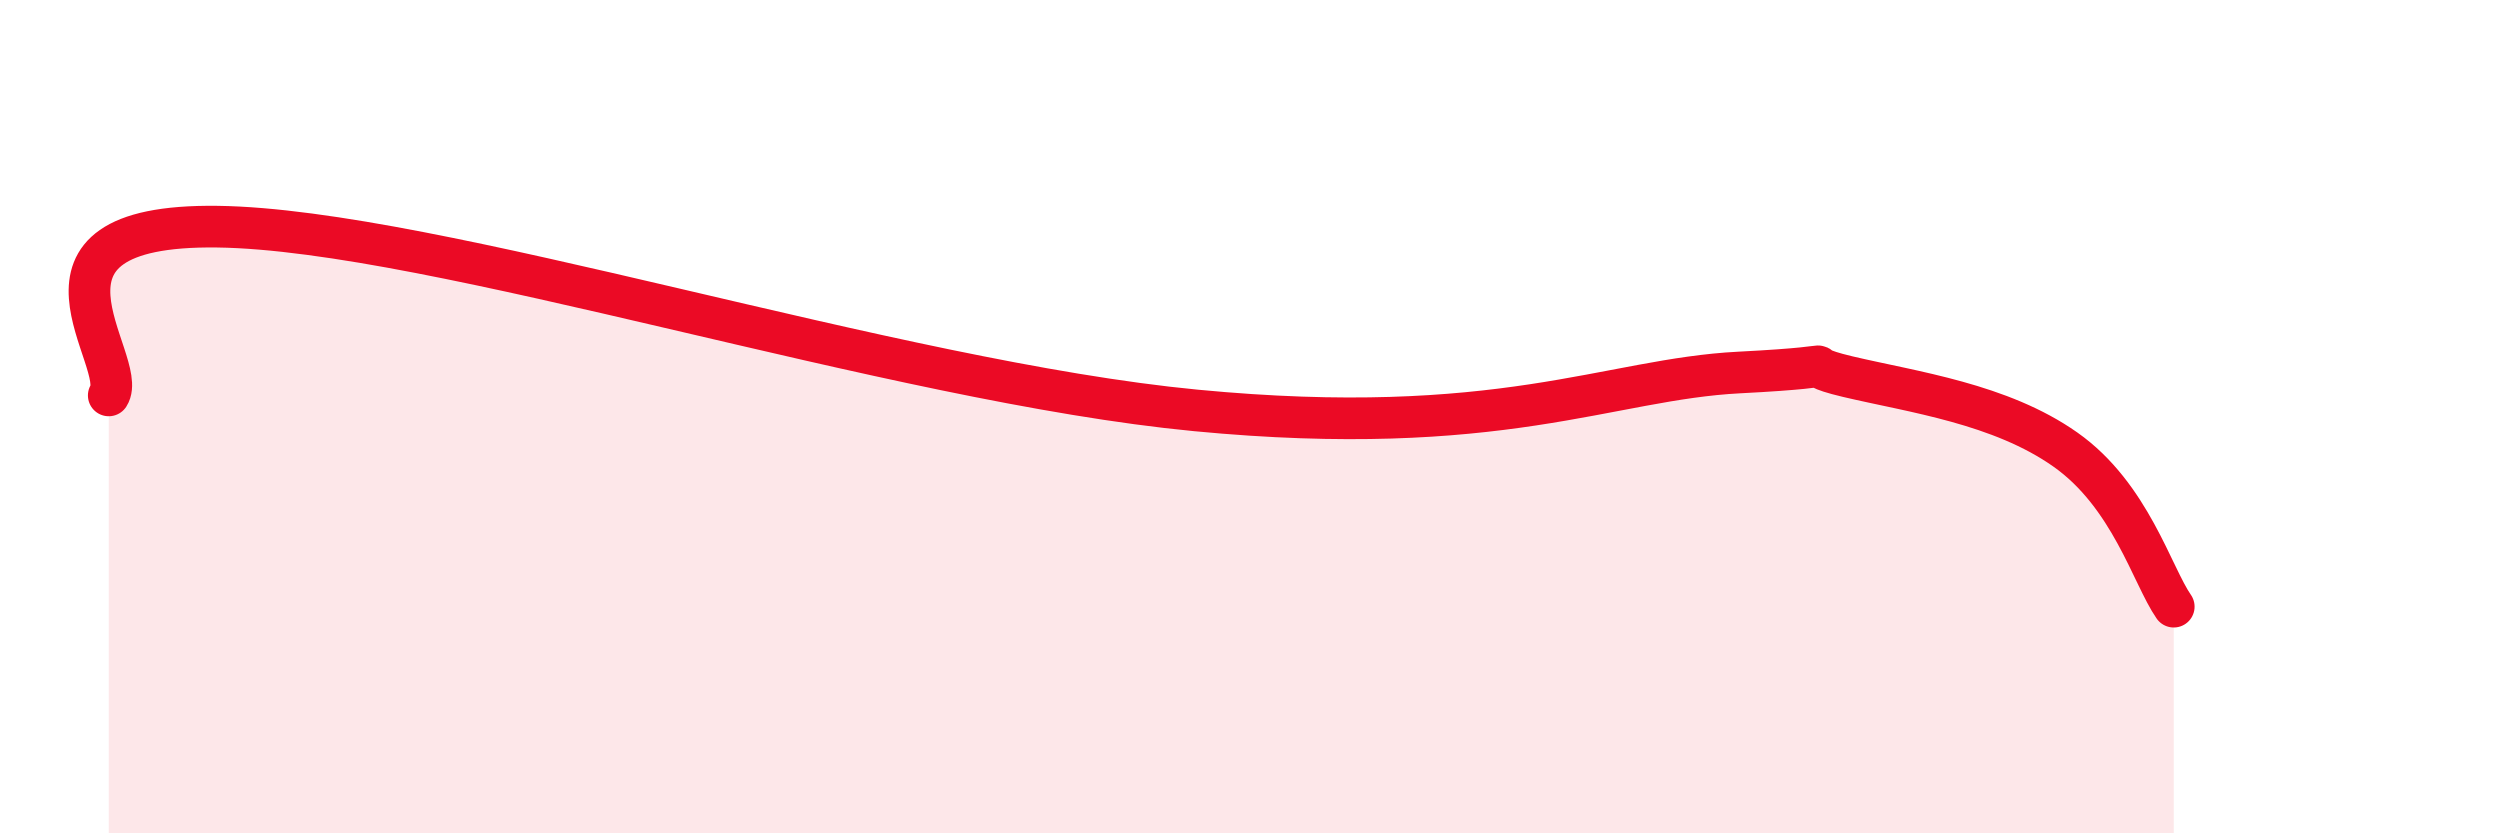
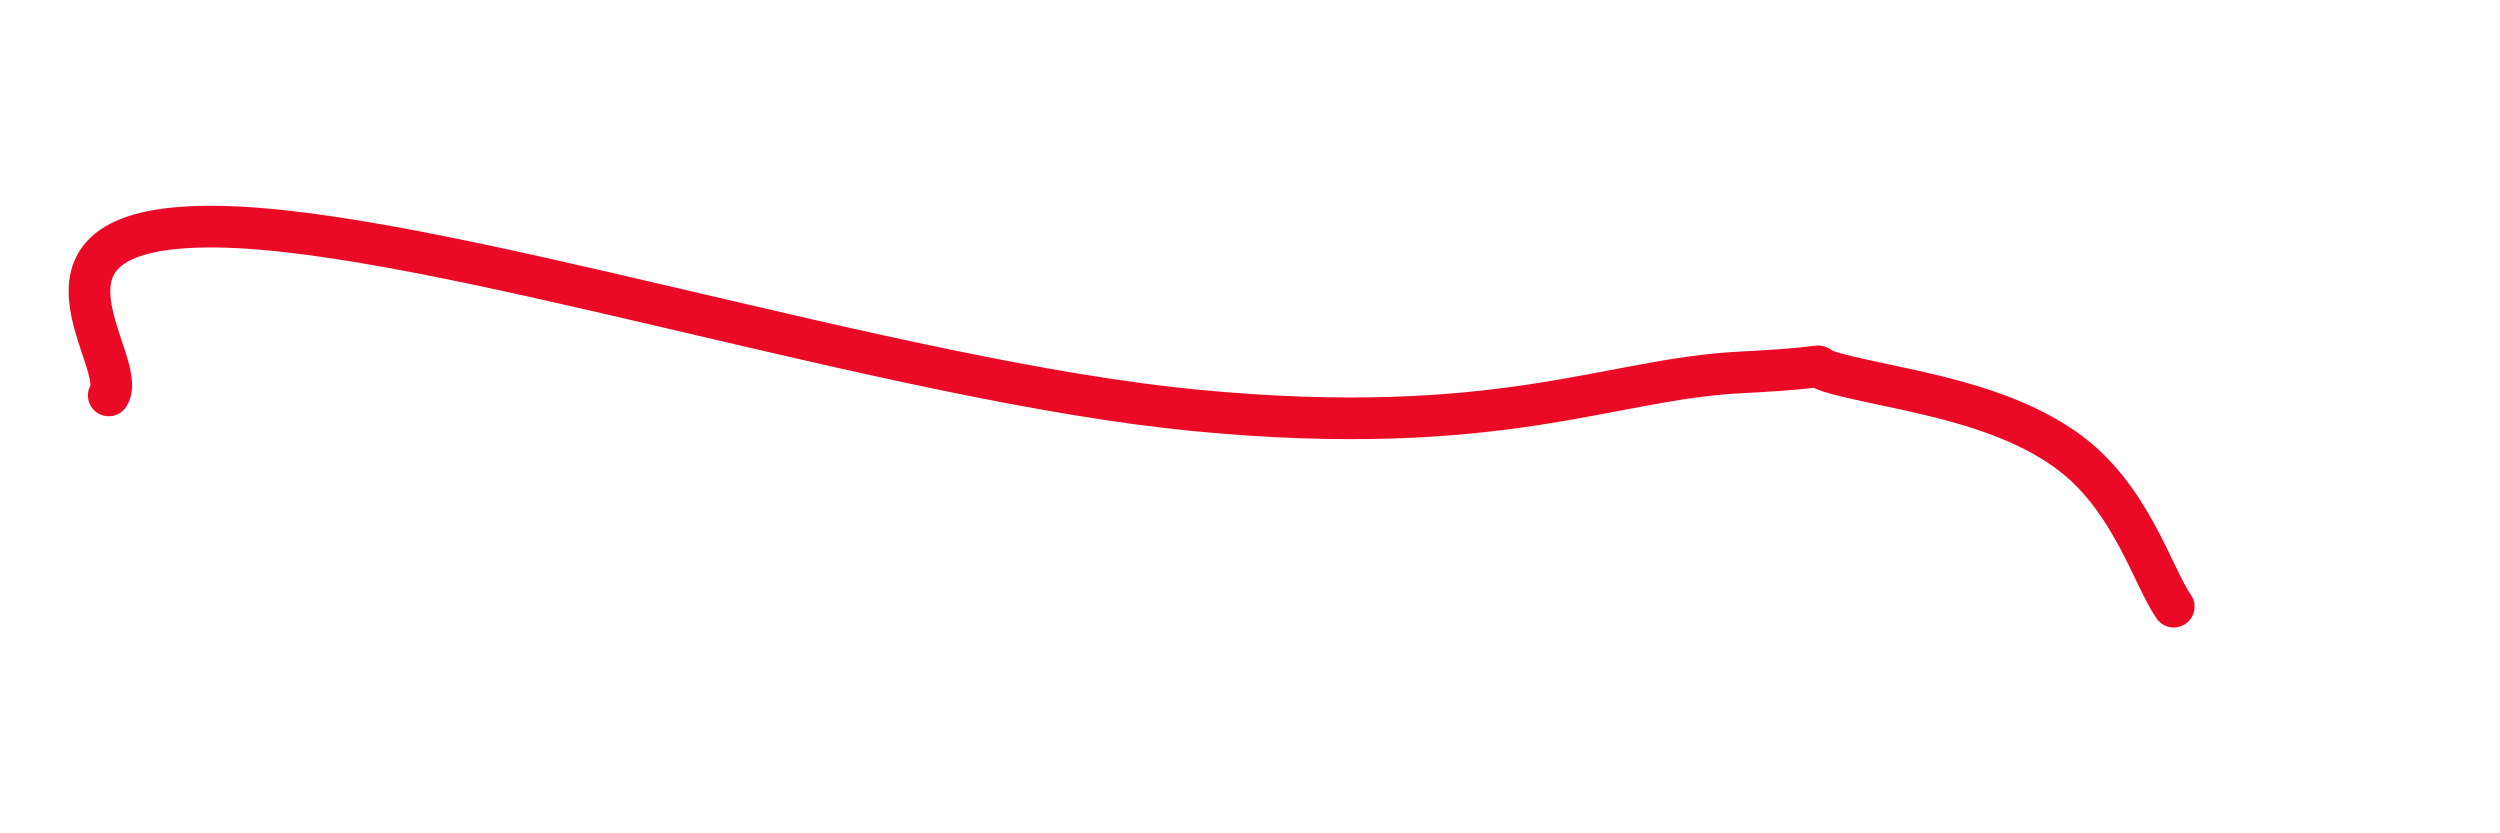
<svg xmlns="http://www.w3.org/2000/svg" width="60" height="20" viewBox="0 0 60 20">
-   <path d="M 2.61,9.49 C 3.13,8.68 0,5.37 5.22,5.44 C 10.44,5.51 21.4,9.15 28.7,9.85 C 36,10.55 38.61,9.1 41.74,8.94 C 44.87,8.78 42.78,8.67 44.35,9.04 C 45.92,9.41 48.01,9.69 49.57,10.79 C 51.13,11.89 51.65,13.81 52.17,14.56L52.17 20L2.61 20Z" fill="#EB0A25" opacity="0.1" stroke-linecap="round" stroke-linejoin="round" />
  <path d="M 2.61,9.49 C 3.13,8.68 0,5.37 5.22,5.44 C 10.44,5.51 21.4,9.15 28.7,9.85 C 36,10.55 38.61,9.1 41.74,8.94 C 44.87,8.78 42.78,8.67 44.35,9.04 C 45.92,9.41 48.01,9.69 49.57,10.79 C 51.13,11.89 51.65,13.81 52.17,14.56" stroke="#EB0A25" stroke-width="1" fill="none" stroke-linecap="round" stroke-linejoin="round" />
</svg>